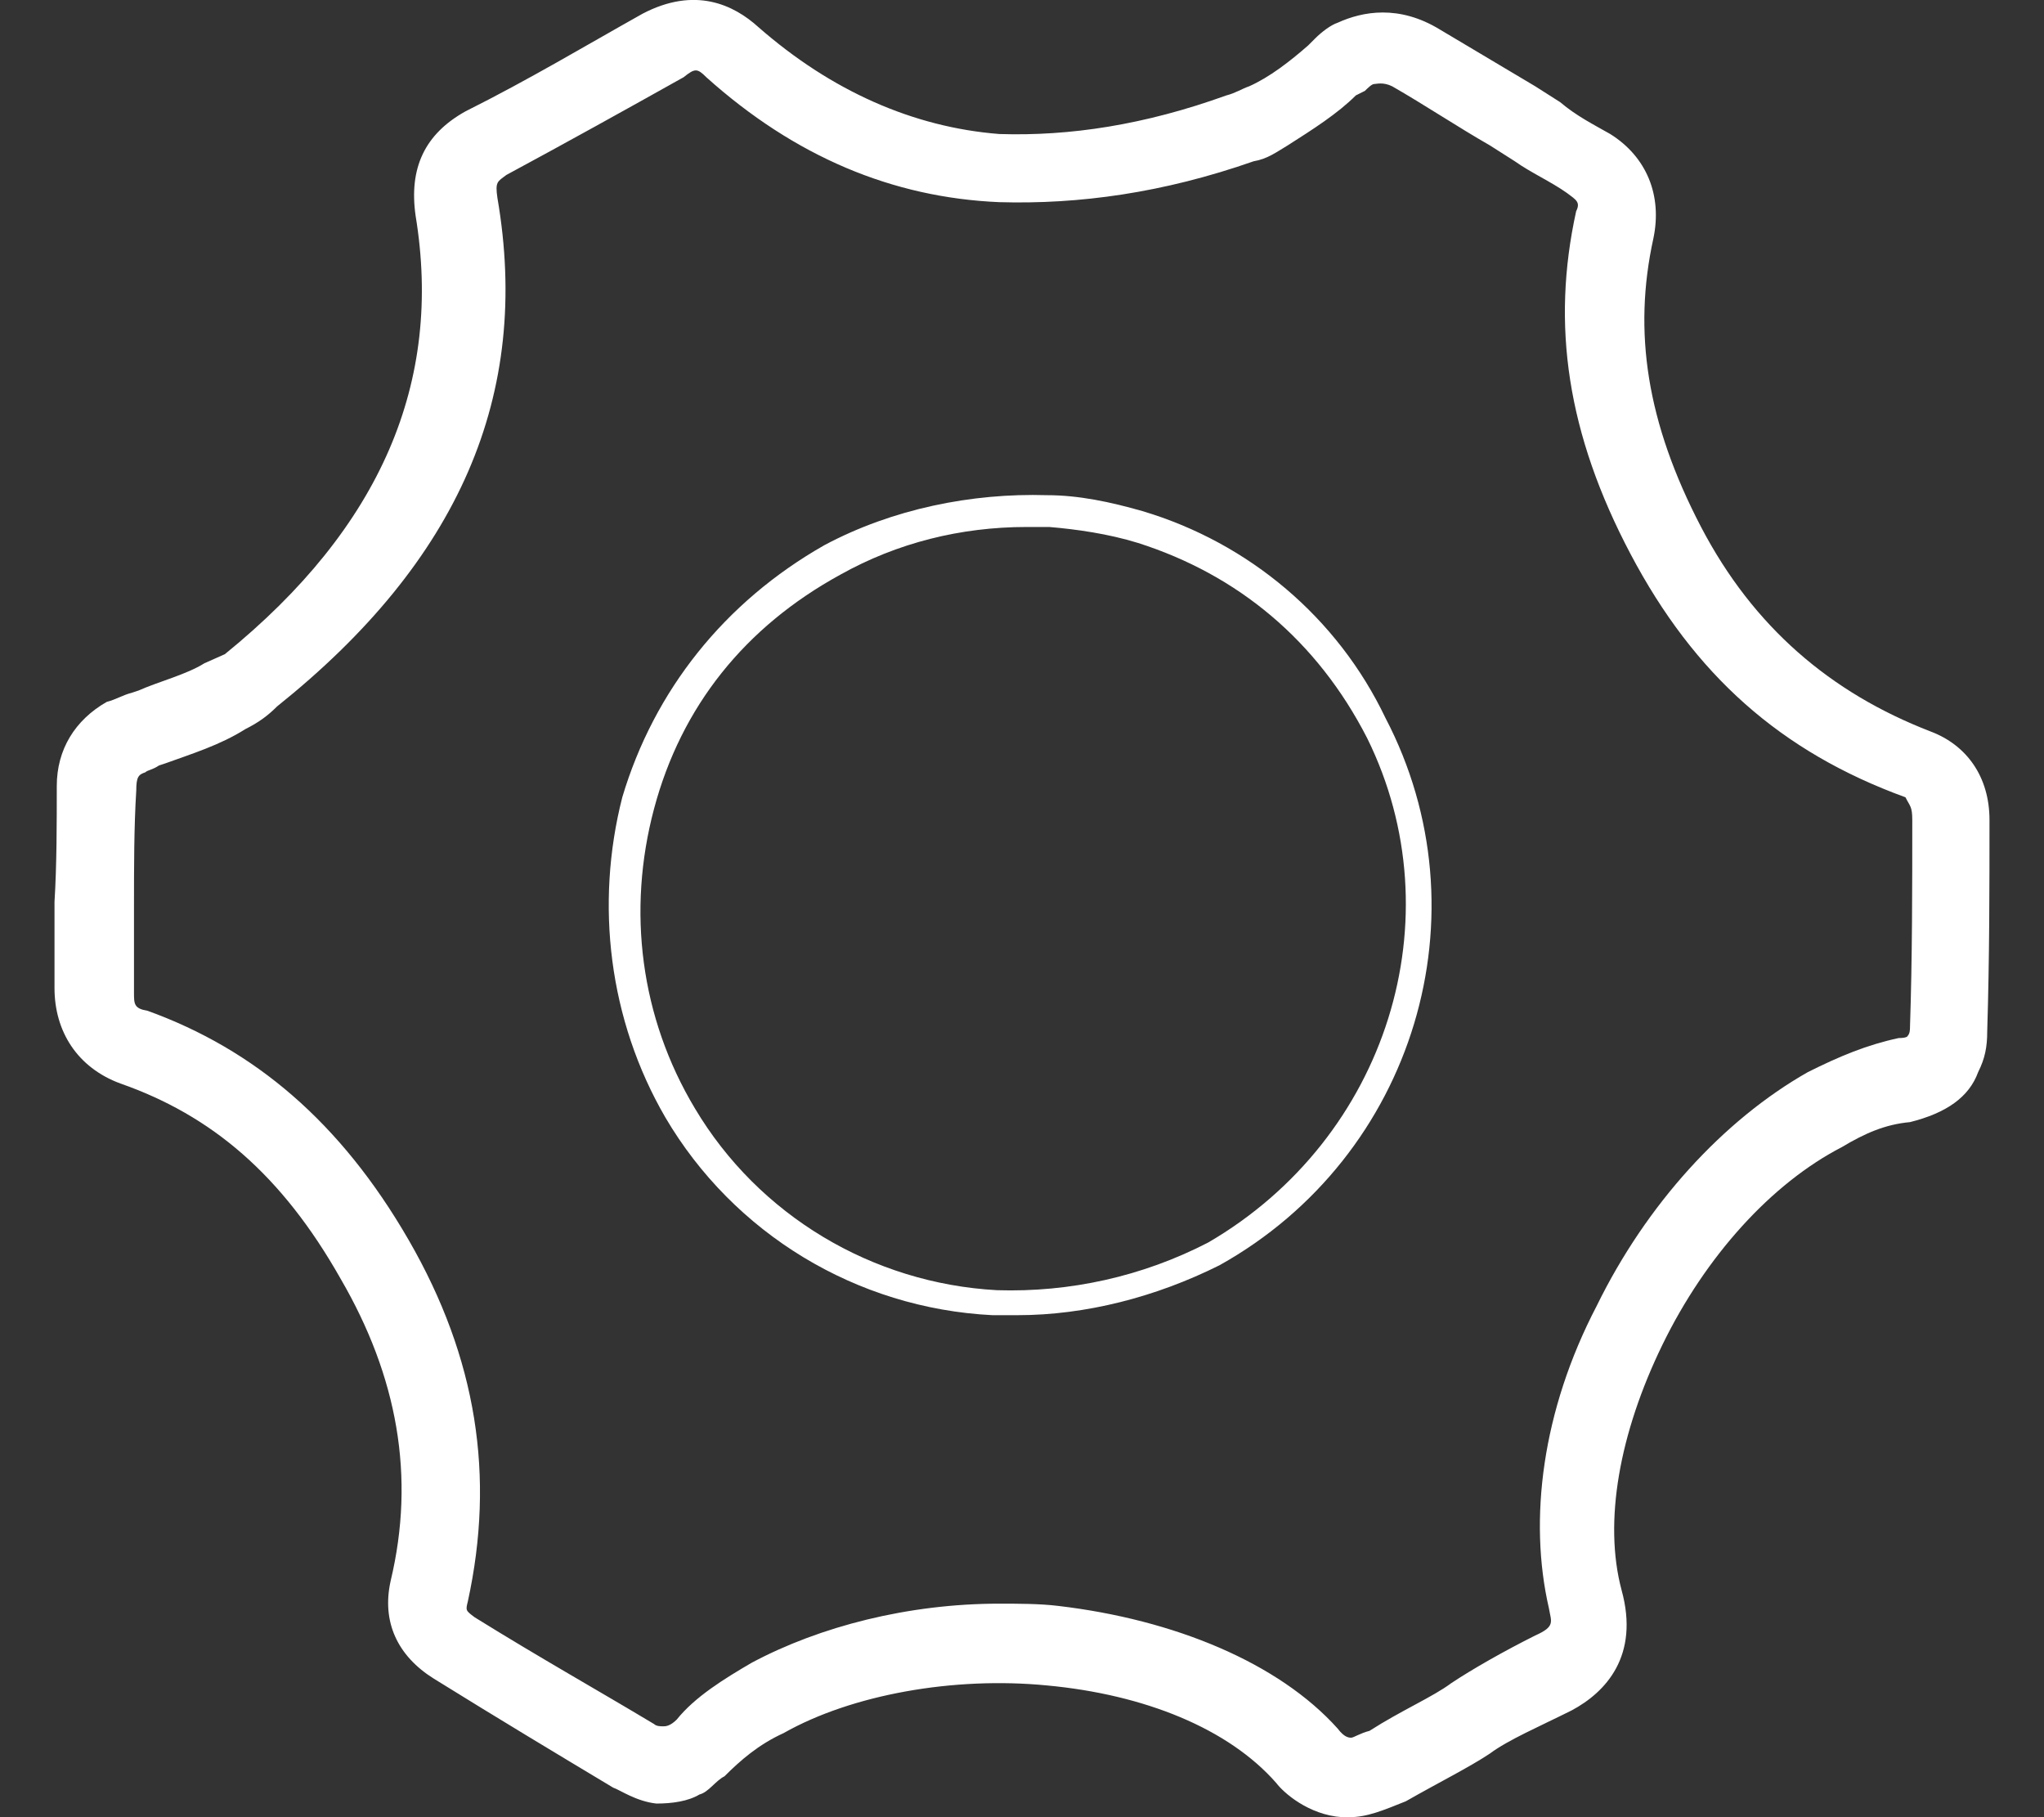
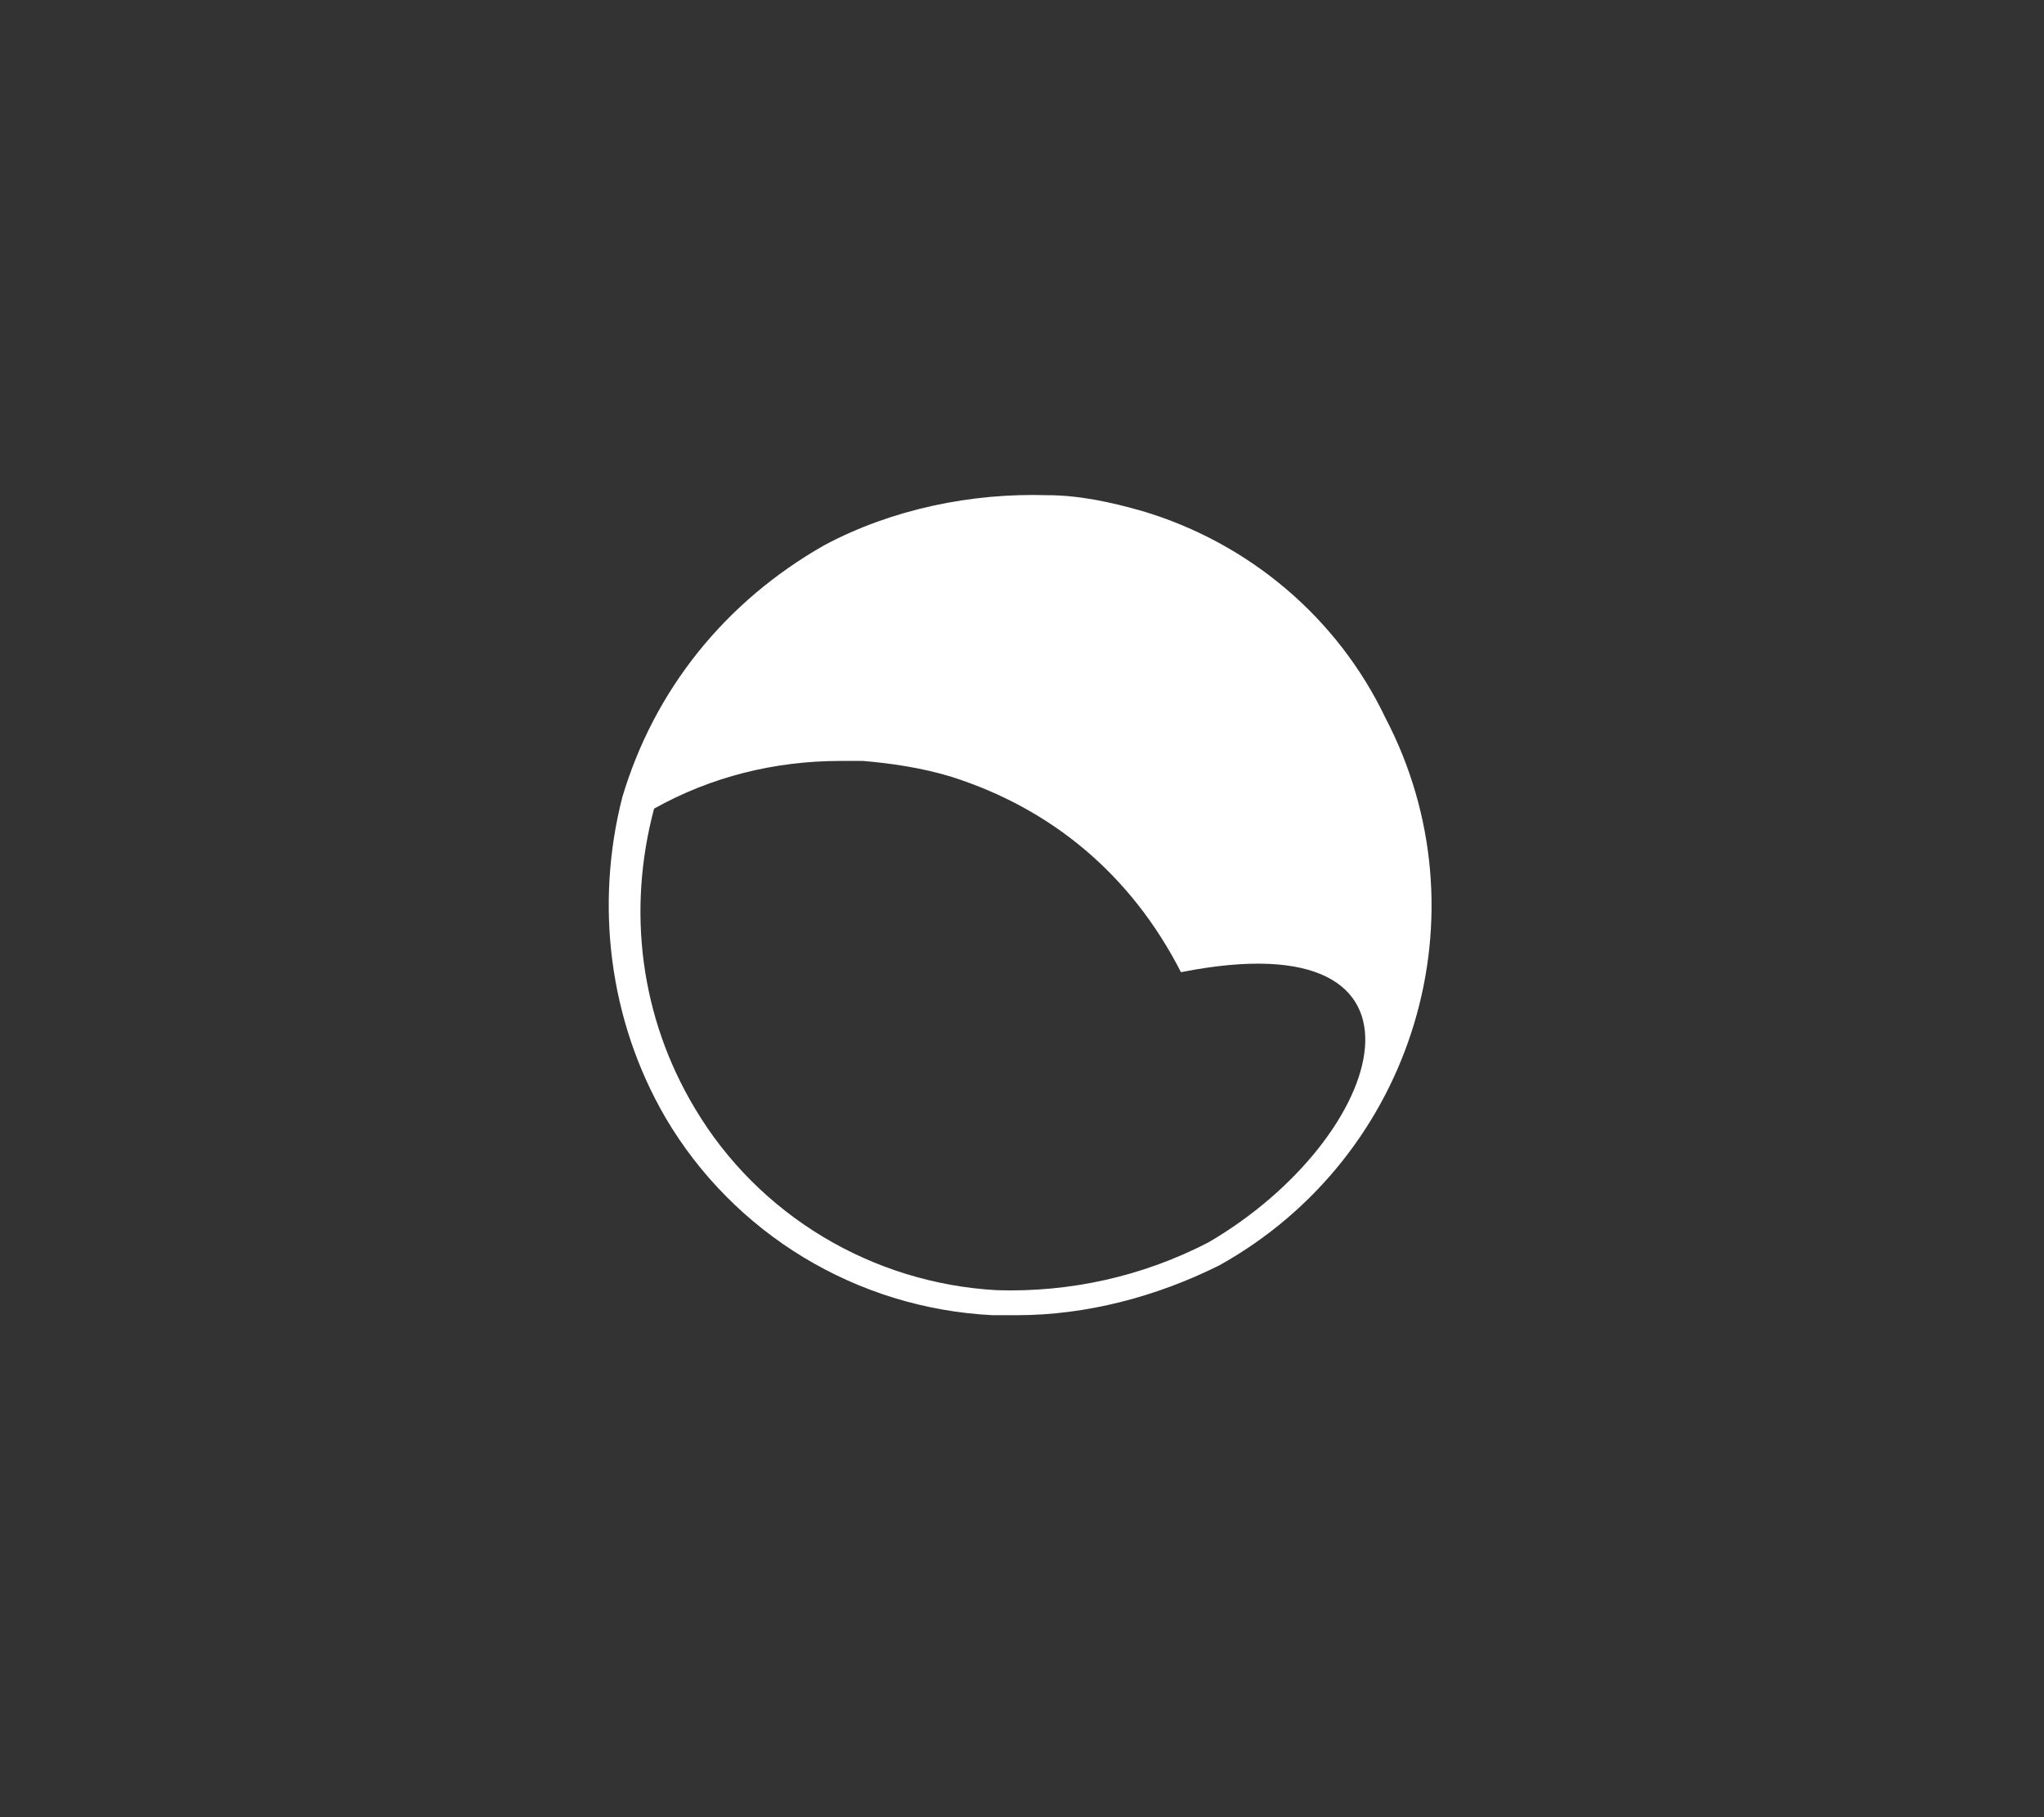
<svg xmlns="http://www.w3.org/2000/svg" version="1.1" id="Calque_1" x="0px" y="0px" viewBox="0 0 90 80" style="enable-background:new 0 0 90 80;" xml:space="preserve">
  <rect x="0" y="0" width="90" height="80" fill="#333333" stroke="none" />
  <style type="text/css">
	.st0{fill:#FFFFFF;}
</style>
  <title>picto-choose-04</title>
-   <path class="st0" d="M87.1,47.2c0.3-0.6,0.4-1.1,0.4-1.8c0.1-3.2,0.1-6.4,0.1-9.3c0-1.9-1-3.3-2.6-3.9c-4.4-1.7-7.8-4.6-10.1-9  c-2.4-4.6-3-8.6-2.1-12.7c0.4-1.9-0.3-3.6-1.9-4.6c-0.7-0.4-1.5-0.8-2.2-1.4l-1.1-0.7l-4.2-2.5C61.6,0.2,60,0.5,58.9,1  c-0.3,0.1-0.7,0.4-1,0.7L57.6,2c-0.8,0.7-1.7,1.4-2.6,1.8c-0.3,0.1-0.6,0.3-1,0.4C50.4,5.5,47.1,6,44,5.9C40.2,5.6,36.6,4,33.4,1.2  c-1.1-1-2.8-1.8-5.1-0.6c-2.5,1.4-5,2.9-7.8,4.3c-1.8,1-2.5,2.5-2.2,4.6c1.2,7.3-1.5,13.7-8.4,19.3L9,29.2c-0.8,0.5-2,0.8-2.9,1.2  l-0.3,0.1c-0.4,0.1-0.7,0.3-1.1,0.4c-1.4,0.8-2.2,2.1-2.2,3.7s0,3.5-0.1,5.1V40v3.5c0,1.9,1,3.5,2.9,4.2c4,1.4,7.1,4,9.7,8.6  c2.5,4.3,3.3,8.7,2.2,13.3c-0.4,1.8,0.3,3.3,1.9,4.3c2.9,1.8,5.4,3.3,7.9,4.8c0.3,0.1,1,0.6,1.9,0.7c0.7,0,1.4-0.1,1.9-0.4  c0.4-0.1,0.7-0.6,1.1-0.8c0.7-0.7,1.5-1.4,2.6-1.9c3-1.7,7.5-2.5,11.6-2.1c4.3,0.4,8,1.9,10.1,4.3c0.3,0.4,1.4,1.4,2.9,1.5h0.3  c0.8,0,1.5-0.3,2.5-0.7c1.4-0.8,2.8-1.5,3.7-2.1c0.8-0.6,2.2-1.2,3.6-1.9c1.5-0.8,3-2.4,2.2-5.3c-0.8-3-0.1-6.9,1.8-10.8  s4.8-7.1,7.9-8.7c1-0.6,1.9-1,3-1.1C85.7,49,86.7,48.3,87.1,47.2L87.1,47.2z M84.2,36.1c0,2.9,0,6.1-0.1,9.1c0,0.1,0,0.3-0.1,0.4  c0,0,0,0.1-0.4,0.1c-1.4,0.3-2.6,0.8-4,1.5c-3.7,2.1-7.1,5.8-9.3,10.3c-2.4,4.6-3,9.4-2.1,13.3c0.1,0.6,0.3,0.8-0.6,1.2  c-1.4,0.7-2.8,1.5-3.7,2.1c-0.8,0.6-2.2,1.2-3.6,2.1c-0.4,0.1-0.7,0.3-0.8,0.3s-0.3,0-0.6-0.4c-2.6-2.9-7.2-4.8-12.3-5.4  c-0.8-0.1-1.8-0.1-2.6-0.1c-4,0-7.9,1-10.9,2.6c-1.2,0.7-2.5,1.5-3.3,2.5C29.5,76,29.3,76,29.2,76c-0.1,0-0.3,0-0.4-0.1  c-2.5-1.5-5-2.9-7.9-4.7c-0.4-0.3-0.4-0.3-0.3-0.7C21.8,65,21,59.8,18,54.6s-6.8-8.4-11.5-10.1c-0.6-0.1-0.6-0.3-0.6-0.8v-3.5v-0.3  c0-1.7,0-3.5,0.1-5.1c0-0.6,0.1-0.7,0.4-0.8c0.1-0.1,0.3-0.1,0.6-0.3l0.3-0.1c1.1-0.4,2.4-0.8,3.5-1.5c0.6-0.3,1-0.6,1.4-1  c8-6.4,11.2-13.7,9.7-22.4c-0.1-0.7,0-0.7,0.4-1c2.6-1.4,5.3-2.9,7.8-4.3c0.5-0.4,0.6-0.4,1,0C35,6.9,39.3,8.7,44,8.9  c3.5,0.1,7.2-0.4,11.2-1.8c0.6-0.1,1-0.4,1.5-0.7c1.1-0.7,2.2-1.4,3-2.2L60.1,4c0.1-0.1,0.3-0.3,0.4-0.3s0.4-0.1,0.8,0.1  c1.4,0.8,2.9,1.8,4.3,2.6l1.1,0.7C67.4,7.6,68.3,8,69,8.5c0.4,0.3,0.6,0.4,0.4,0.8c-1.1,5-0.4,9.8,2.4,15.1s6.6,8.7,12.1,10.7  C84.1,35.5,84.2,35.5,84.2,36.1L84.2,36.1z" />
-   <path class="st0" d="M50.3,22.5c-1.4-0.4-2.8-0.7-4.2-0.7c-3.3-0.1-6.8,0.6-9.8,2.2c-4.4,2.5-7.5,6.4-8.9,11.1  c-1.2,4.7-0.6,9.8,1.9,14.1c3,5.1,8.4,8.4,14.4,8.7h1.1c3,0,6.1-0.8,8.9-2.2c8.6-4.8,11.8-15.5,7.3-24.1  C58.9,27.2,55,23.9,50.3,22.5z M53.2,54.7c-2.9,1.5-6.1,2.2-9.3,2.1c-5.5-0.3-10.5-3.3-13.3-8c-2.4-4-3-8.7-1.8-13.2s4-8,8.2-10.3  c2.5-1.4,5.3-2.1,8.2-2.1h1c1.2,0.1,2.6,0.3,3.9,0.7c4.4,1.4,7.9,4.3,10.1,8.6C64.1,40.4,61.1,50.1,53.2,54.7z" />
+   <path class="st0" d="M50.3,22.5c-1.4-0.4-2.8-0.7-4.2-0.7c-3.3-0.1-6.8,0.6-9.8,2.2c-4.4,2.5-7.5,6.4-8.9,11.1  c-1.2,4.7-0.6,9.8,1.9,14.1c3,5.1,8.4,8.4,14.4,8.7h1.1c3,0,6.1-0.8,8.9-2.2c8.6-4.8,11.8-15.5,7.3-24.1  C58.9,27.2,55,23.9,50.3,22.5z M53.2,54.7c-2.9,1.5-6.1,2.2-9.3,2.1c-5.5-0.3-10.5-3.3-13.3-8c-2.4-4-3-8.7-1.8-13.2c2.5-1.4,5.3-2.1,8.2-2.1h1c1.2,0.1,2.6,0.3,3.9,0.7c4.4,1.4,7.9,4.3,10.1,8.6C64.1,40.4,61.1,50.1,53.2,54.7z" />
</svg>